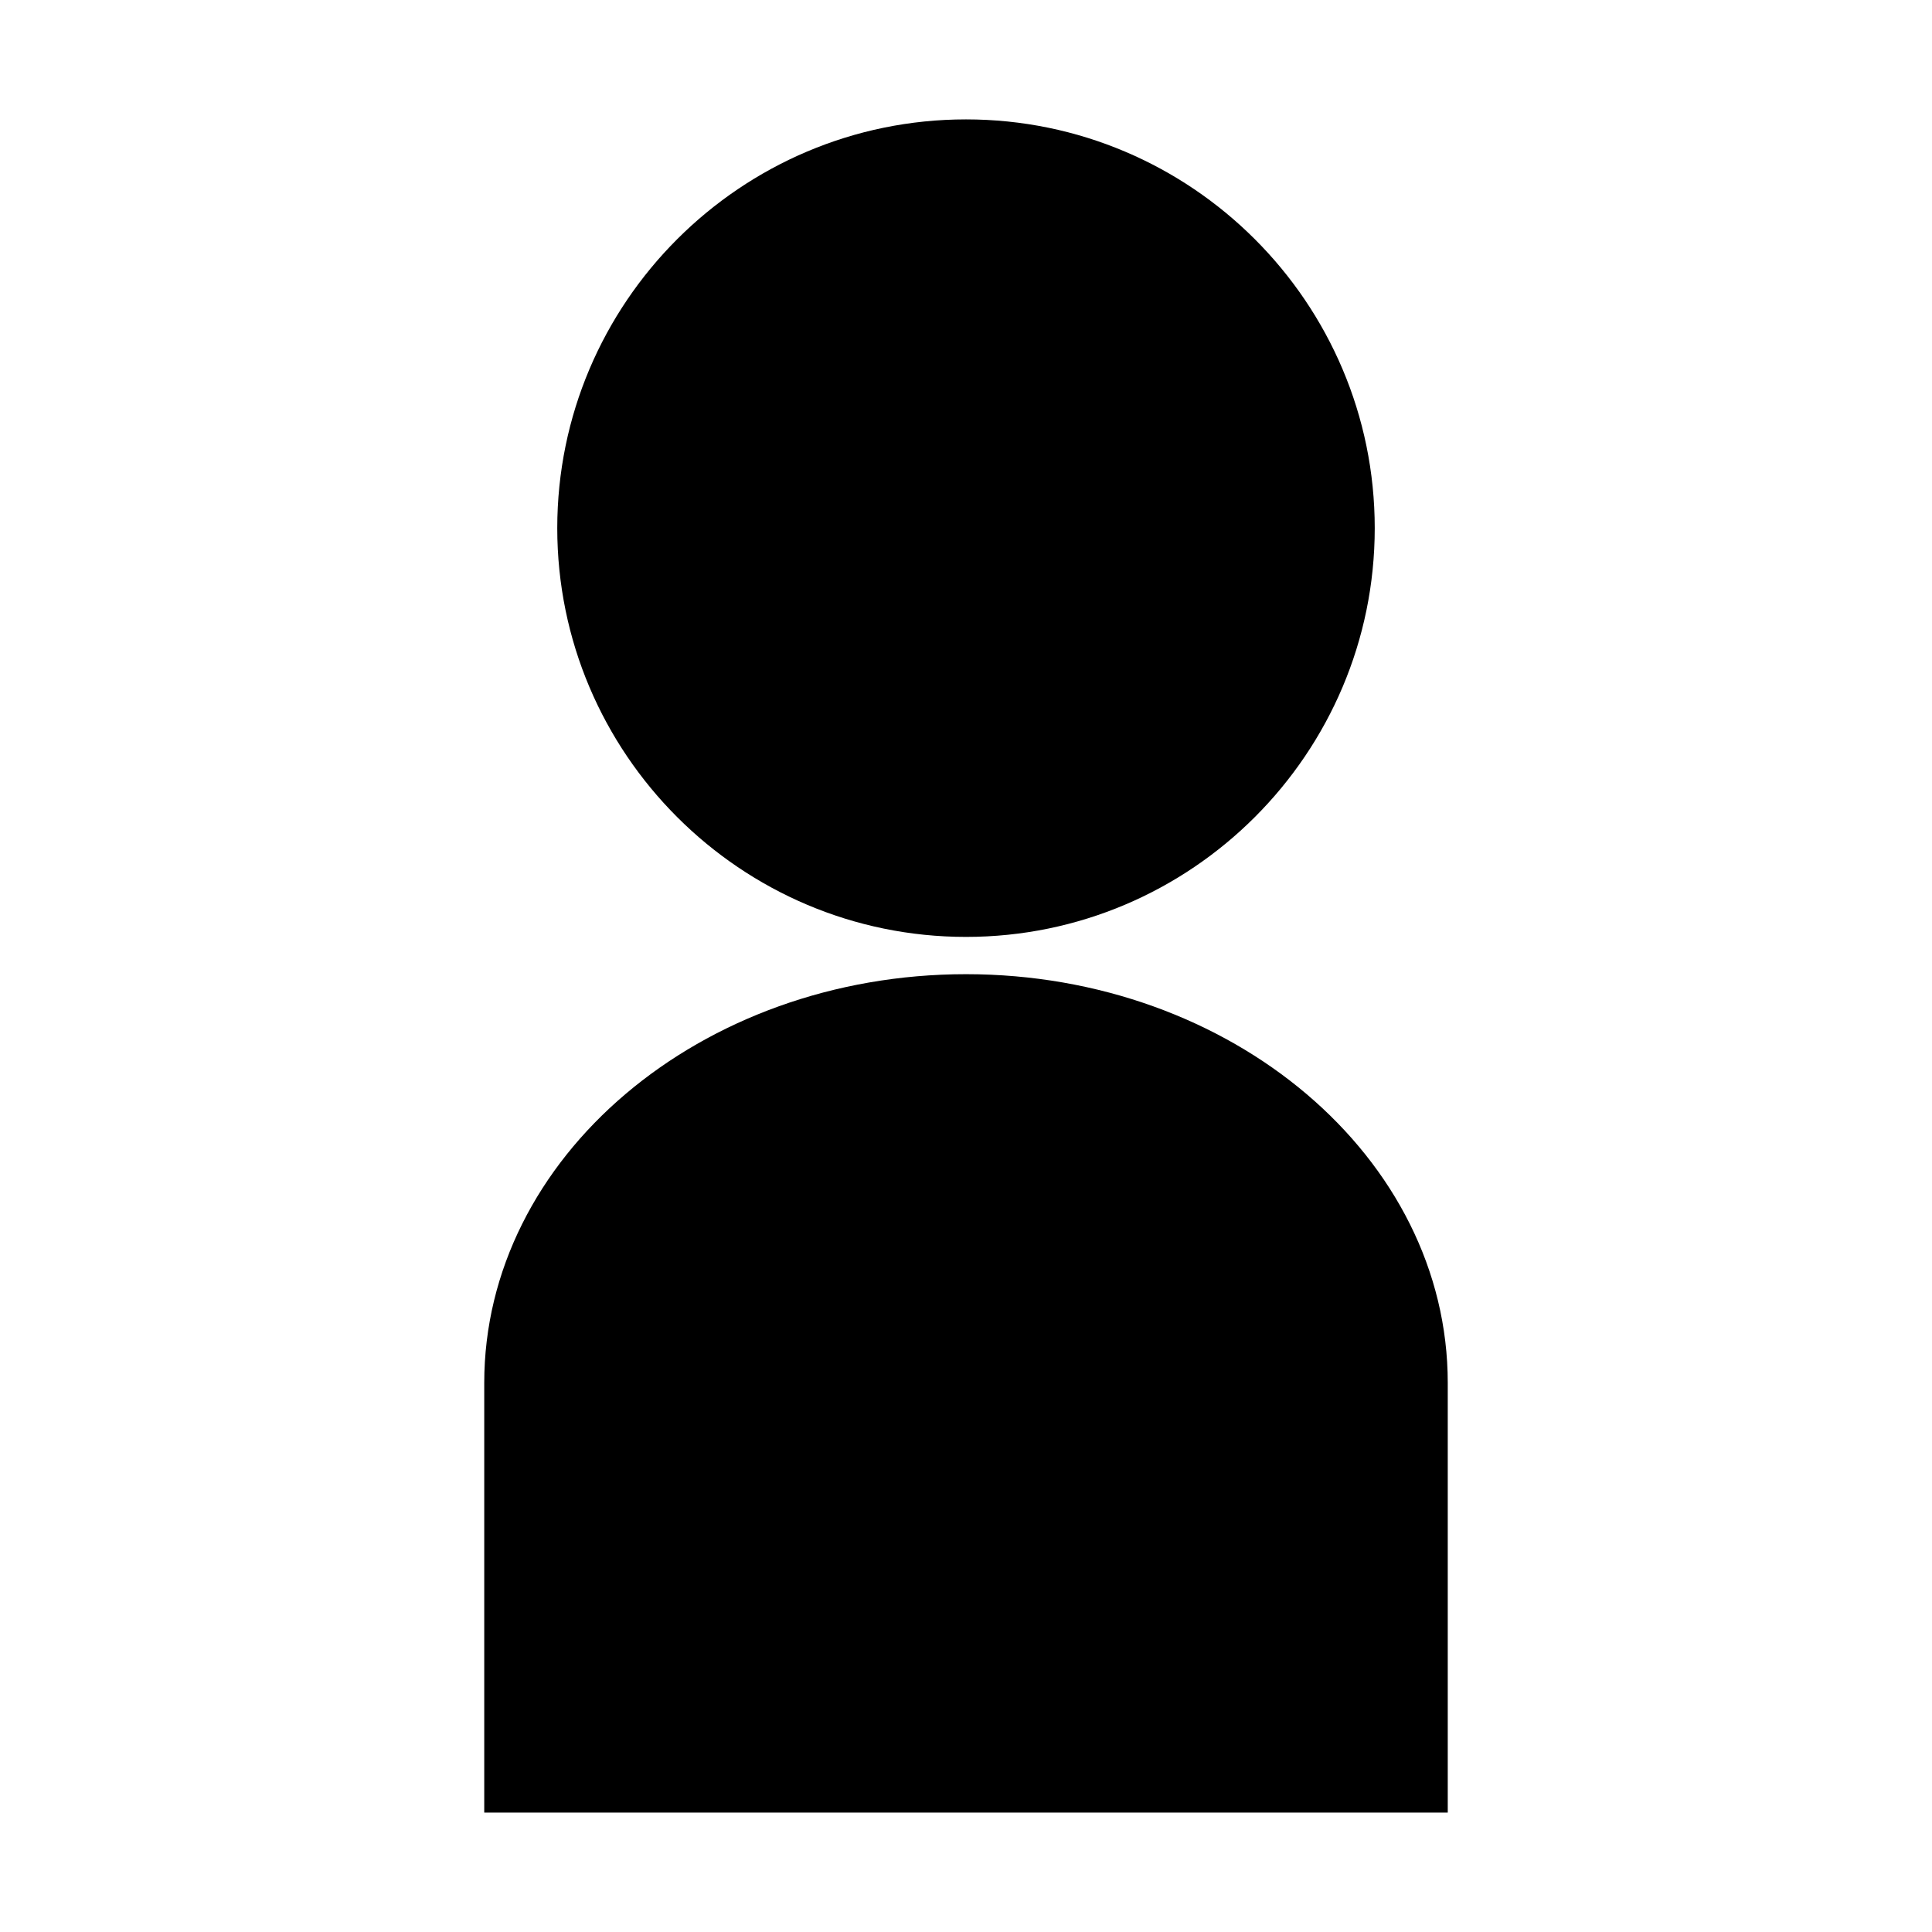
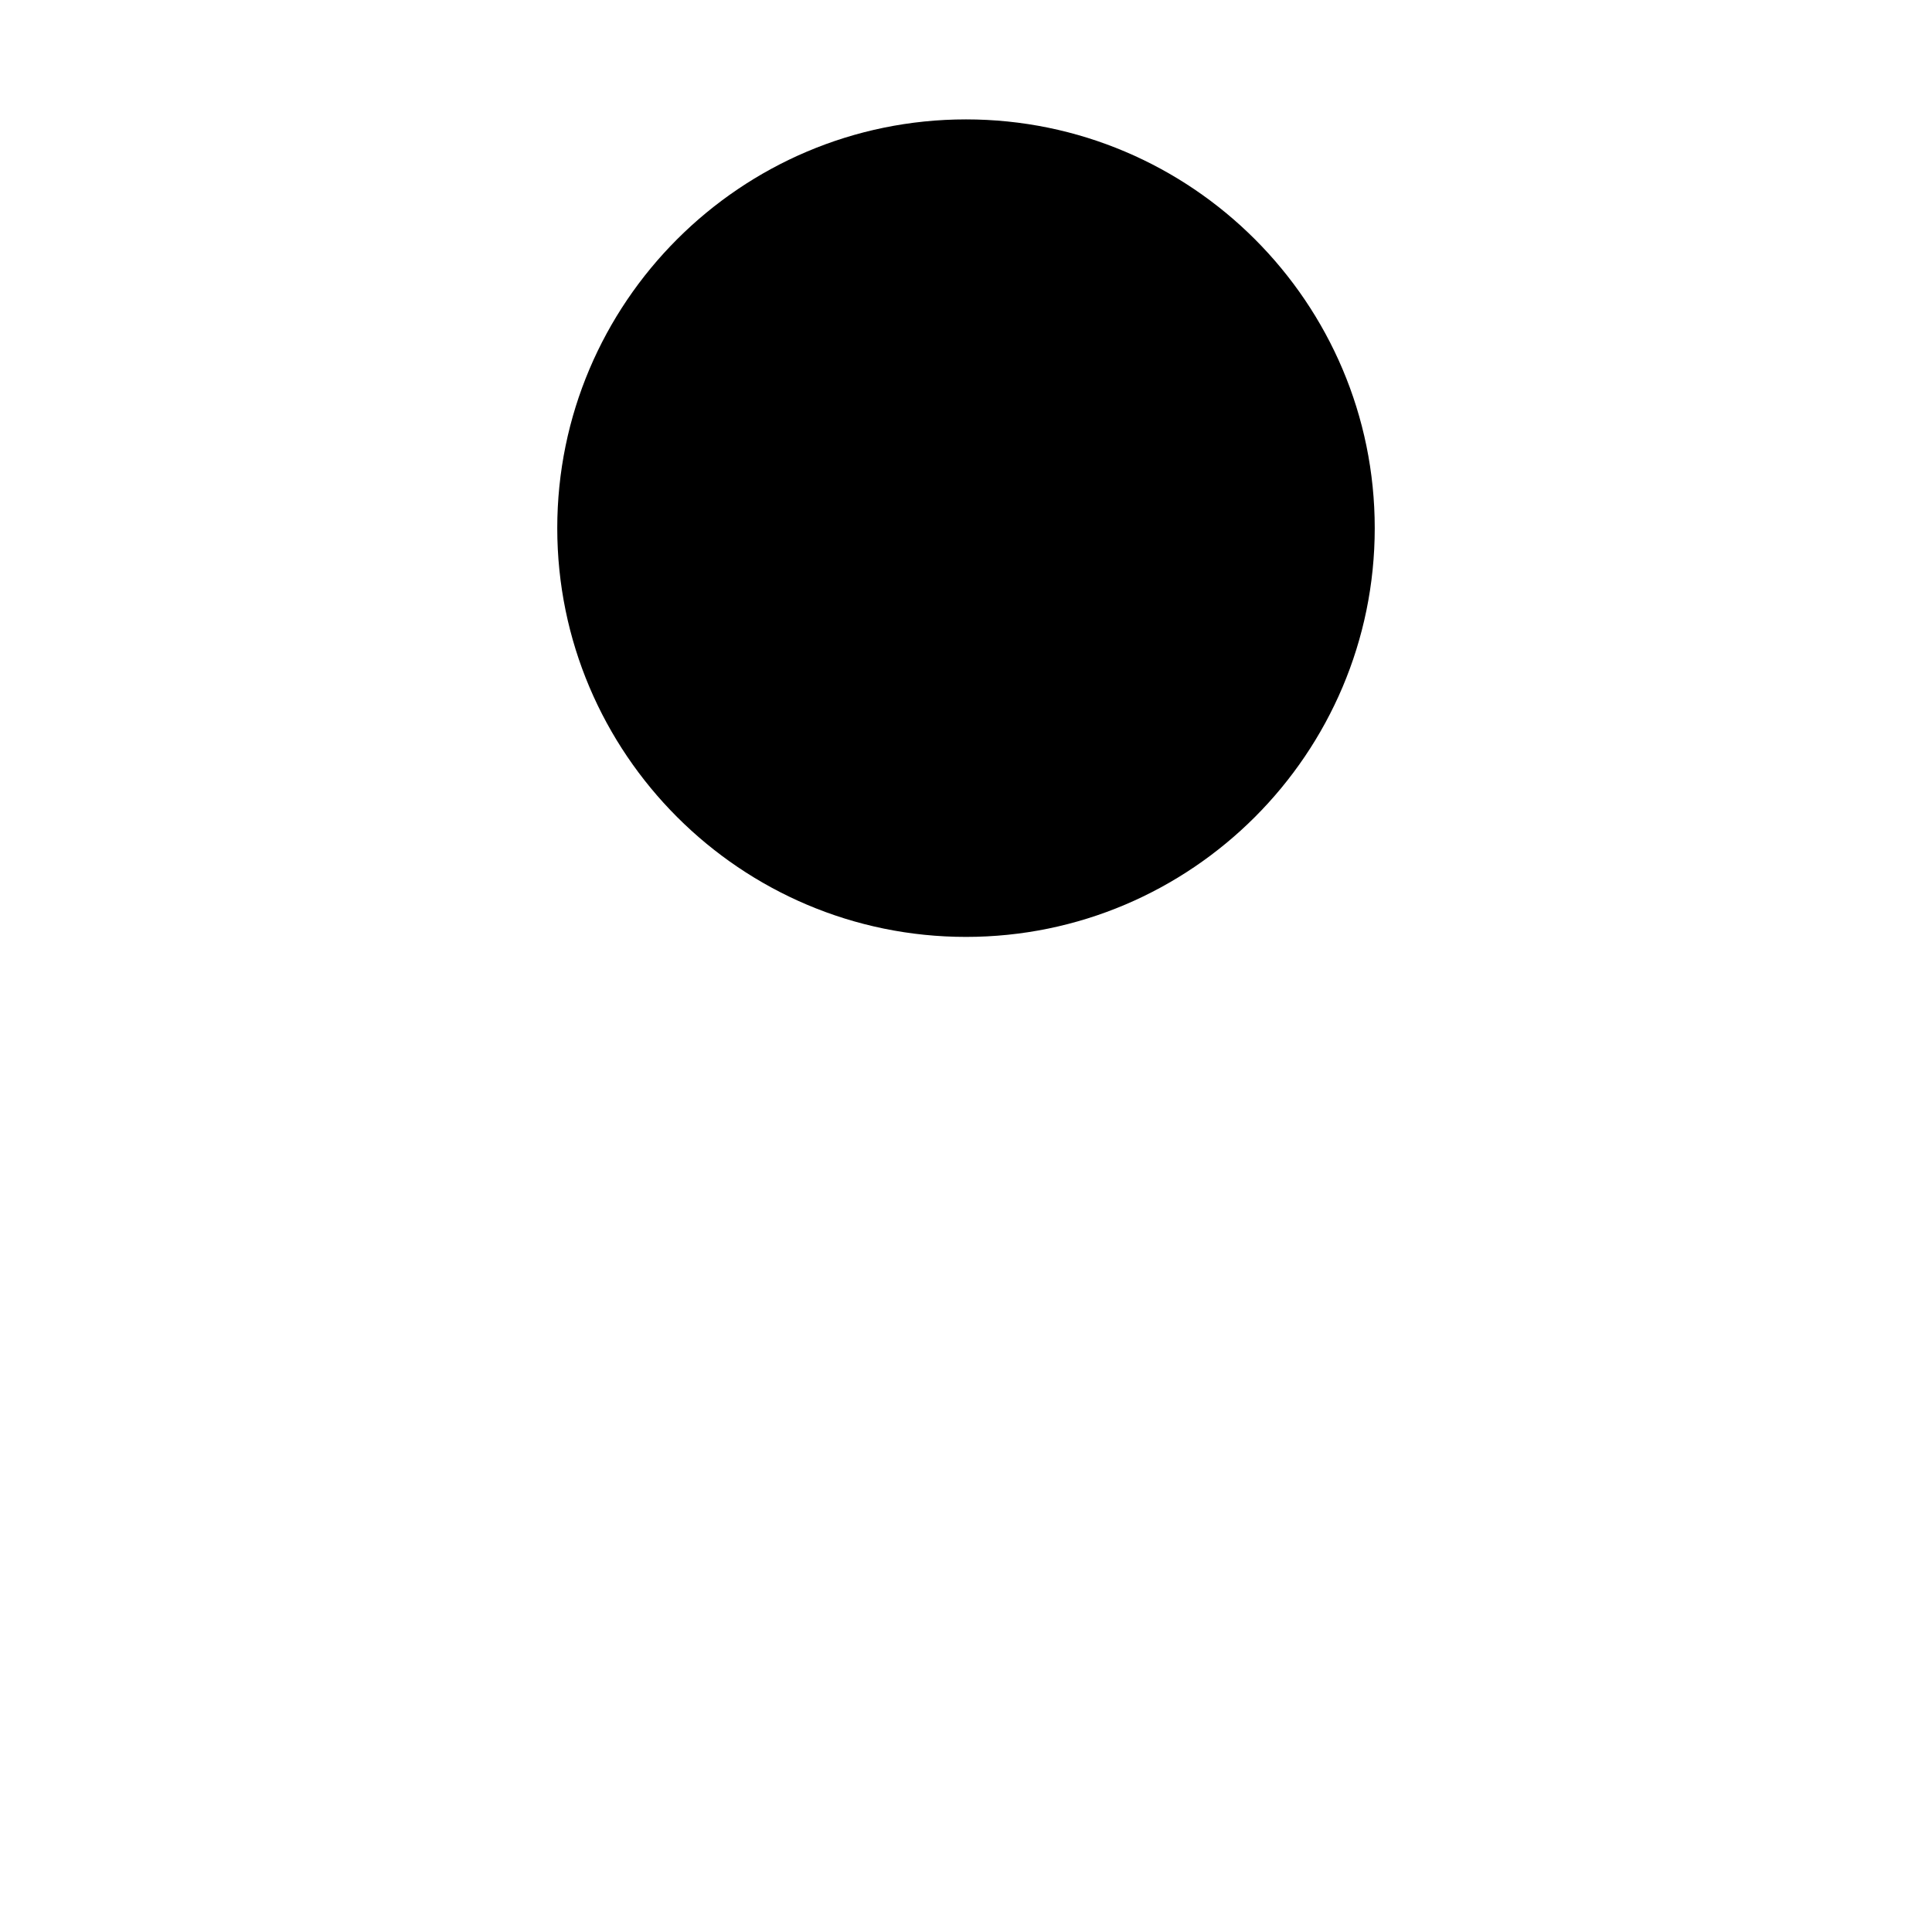
<svg xmlns="http://www.w3.org/2000/svg" fill="#000000" width="800px" height="800px" version="1.1" viewBox="144 144 512 512">
  <g>
-     <path d="m400.01 402.17c-70.402 0-127.68 48.586-127.68 108.31v113.87h255.34v-113.87c0-59.727-57.266-108.31-127.66-108.31z" />
    <path d="m400 392.29c59.727 0 108.32-48.598 108.32-108.33 0-59.727-48.59-108.32-108.32-108.32-59.727 0-108.32 48.598-108.32 108.32 0 59.734 48.598 108.33 108.32 108.33z" />
  </g>
</svg>